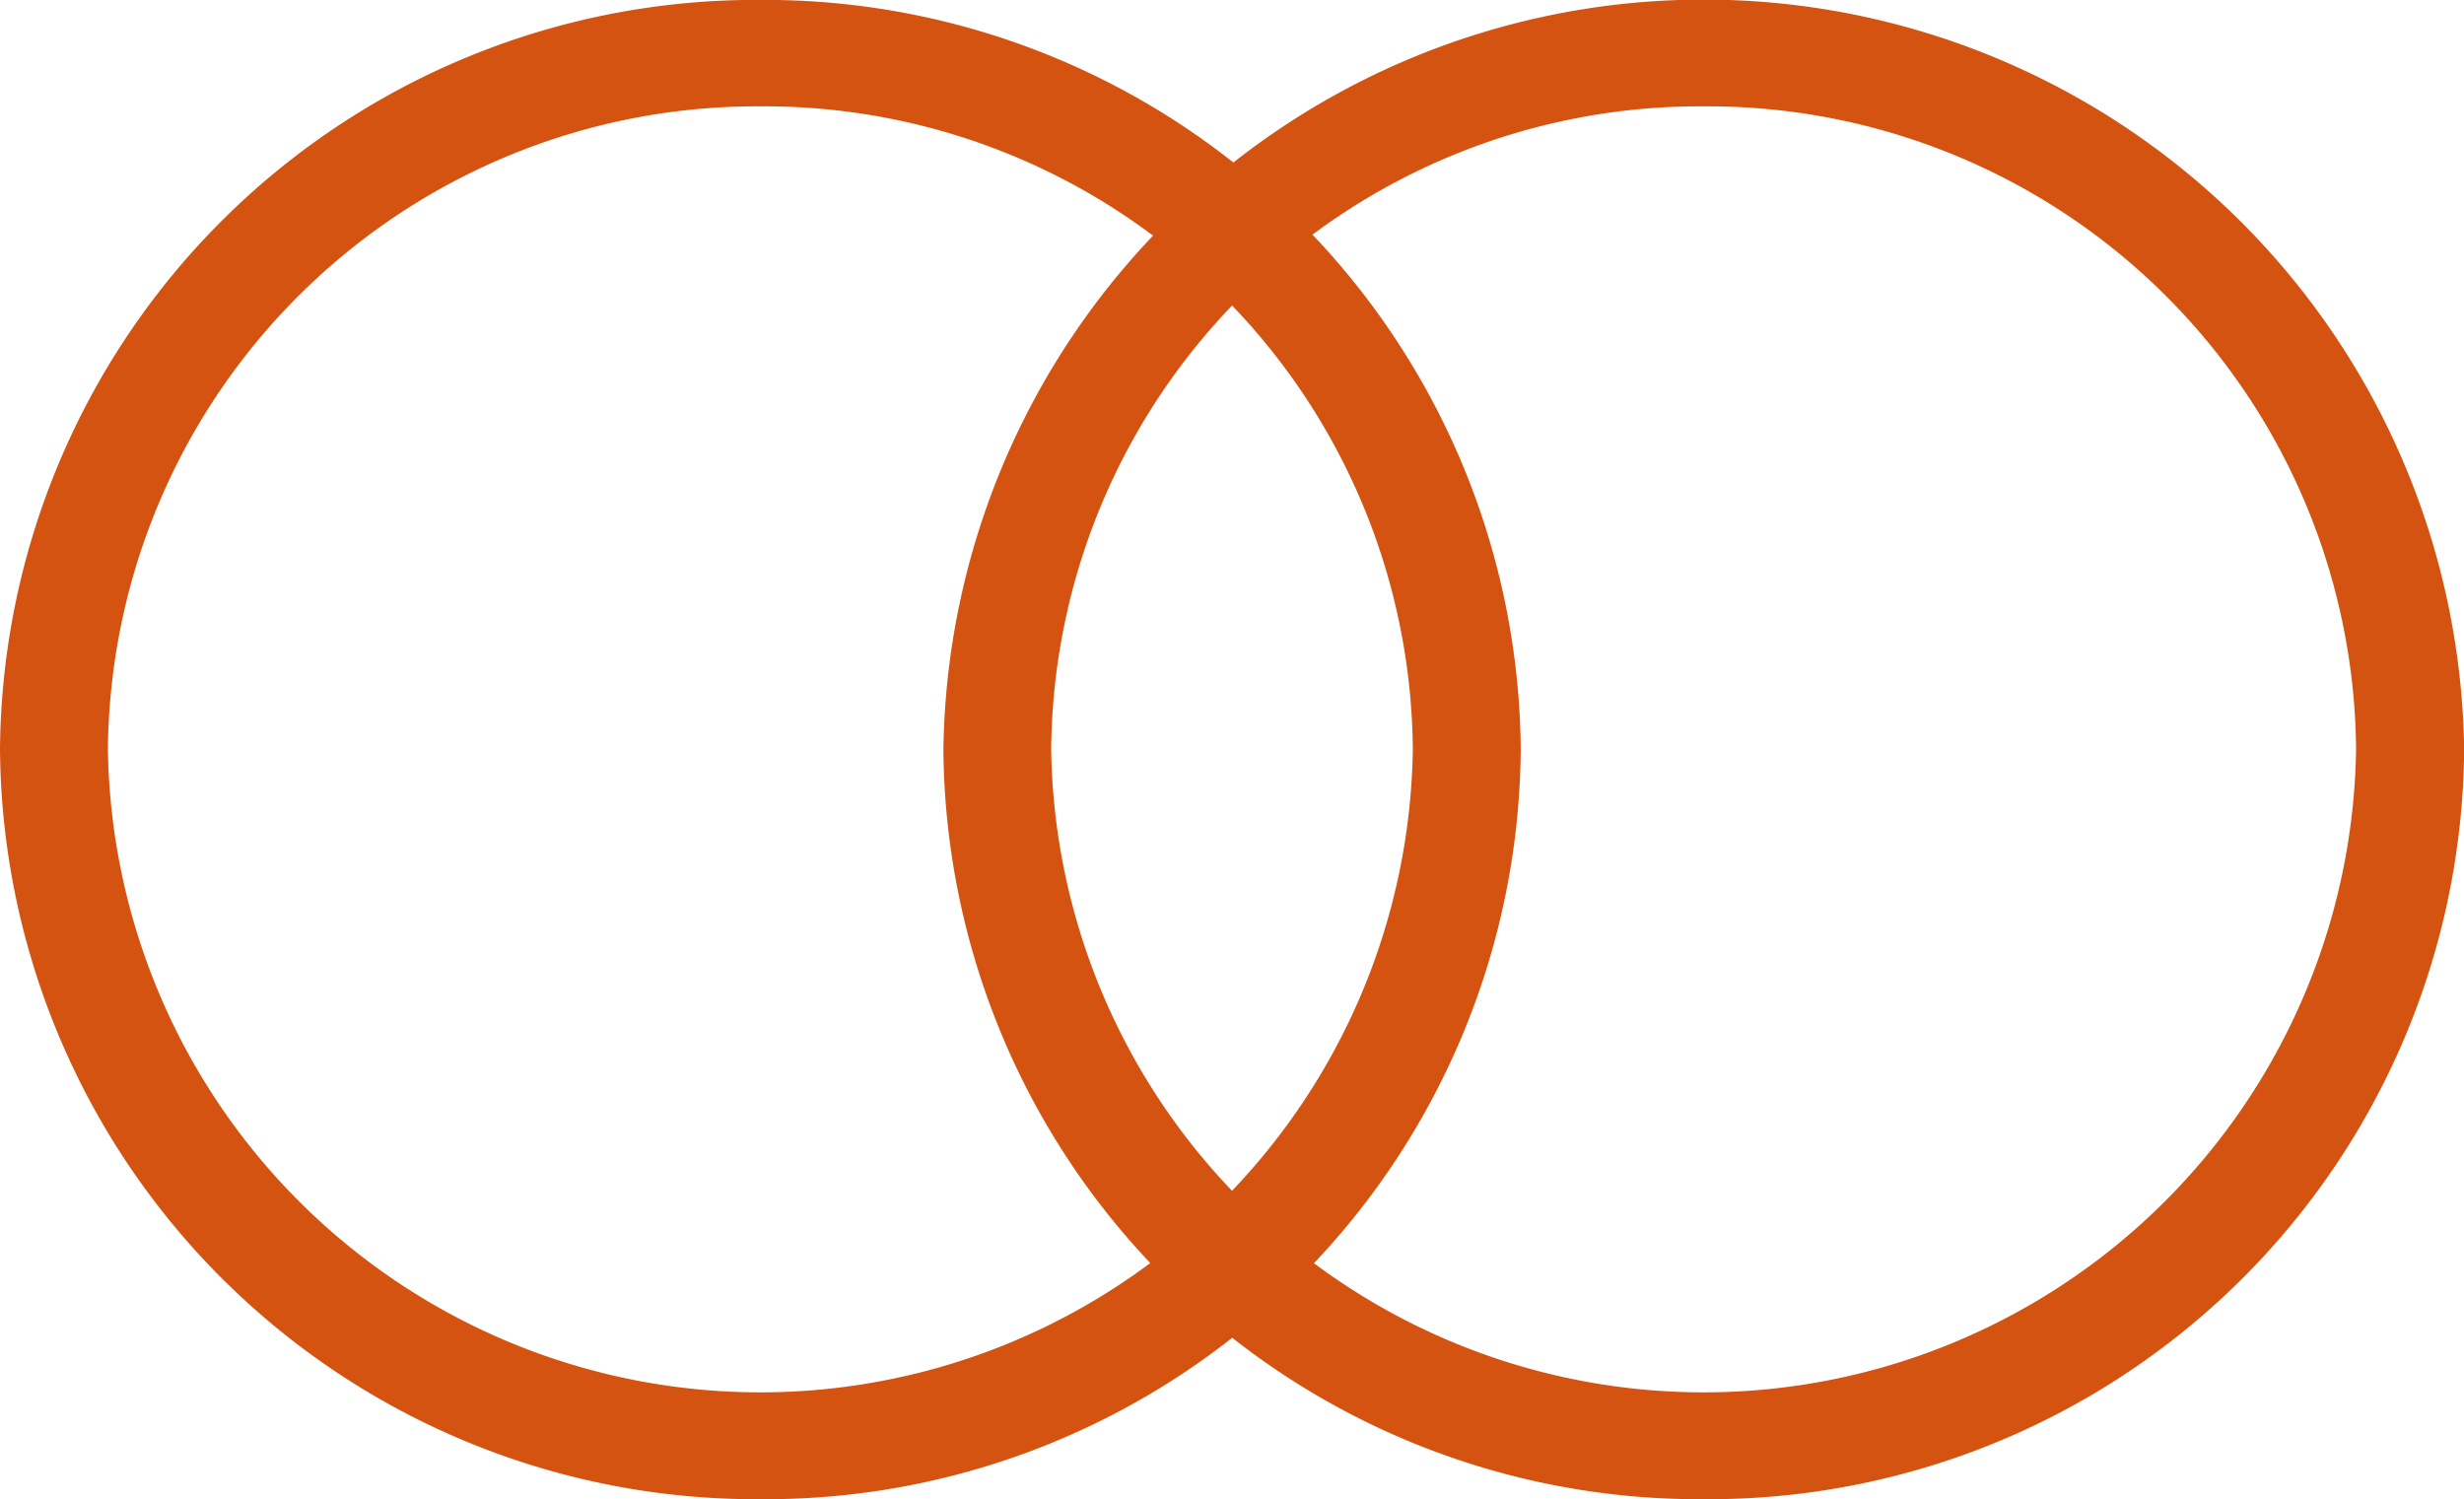
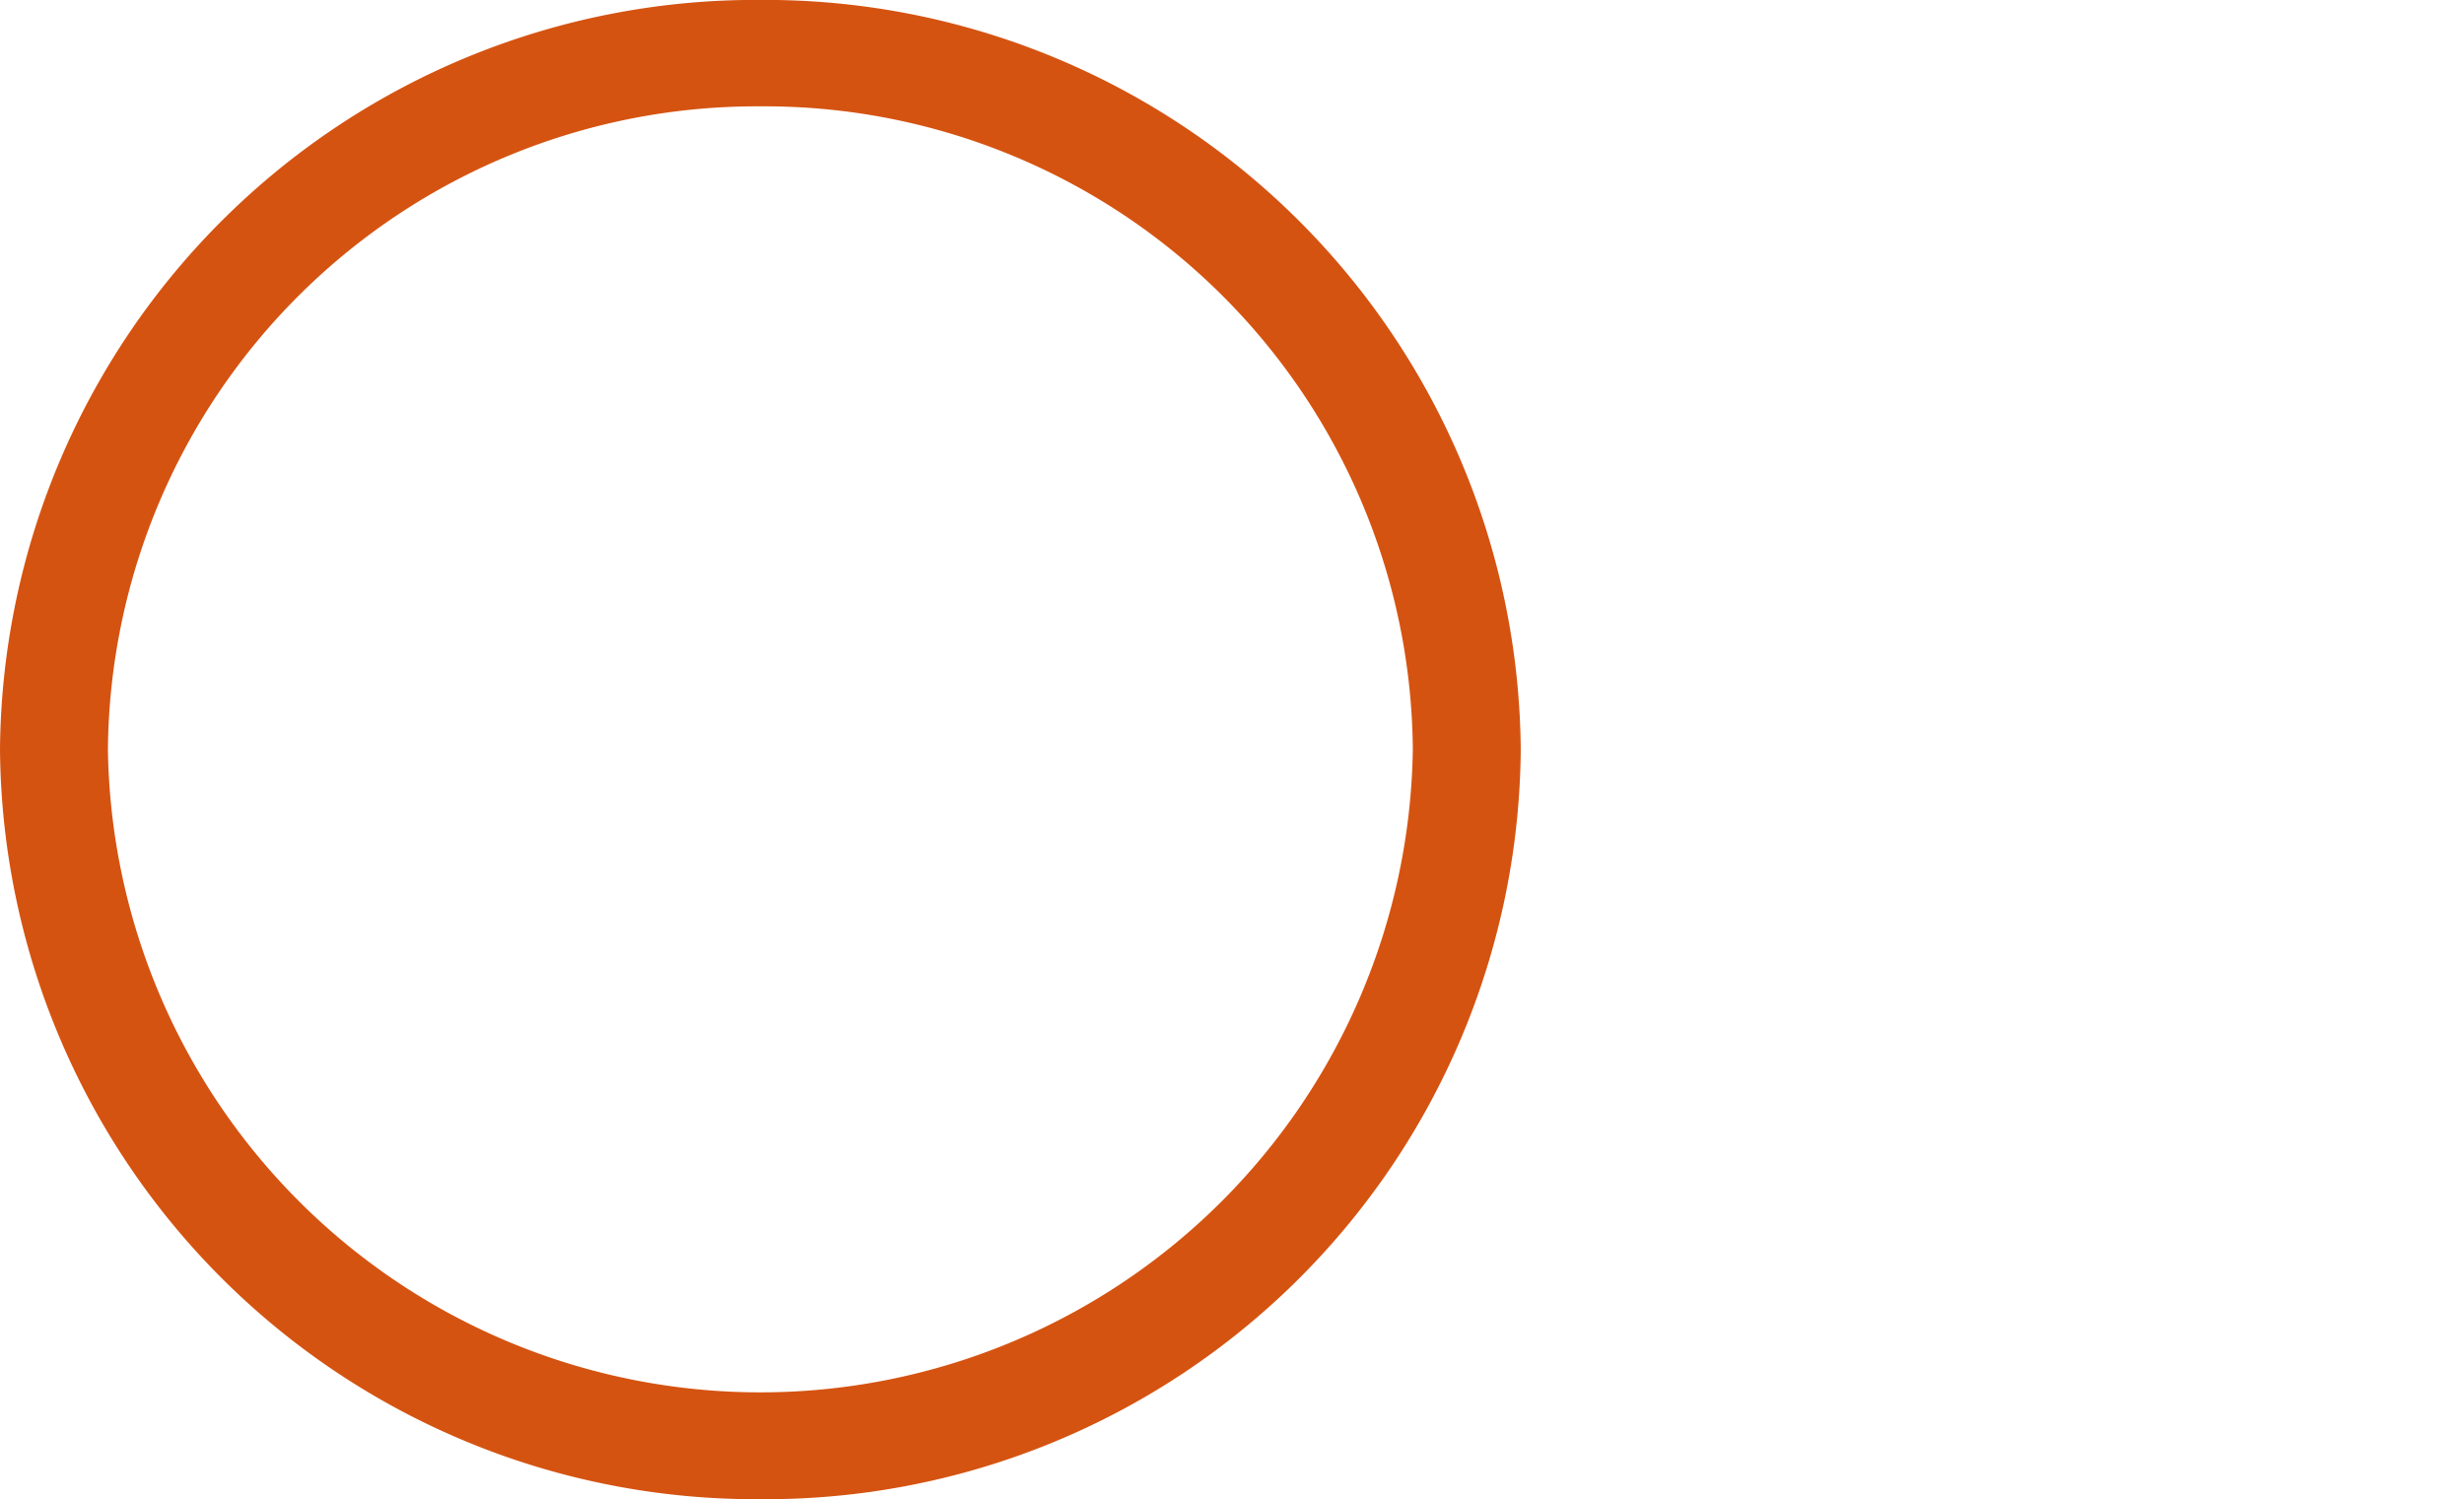
<svg xmlns="http://www.w3.org/2000/svg" width="34.476" height="20.978" viewBox="0 0 34.476 20.978">
  <g id="Group_1627" data-name="Group 1627" transform="translate(-1280 -2052.001)">
    <path id="Path_815" data-name="Path 815" d="M10.639,20.979A10.576,10.576,0,0,1,0,10.486,10.574,10.574,0,0,1,10.639,0,10.574,10.574,0,0,1,21.278,10.486,10.567,10.567,0,0,1,10.639,20.979m0-19.49a9.08,9.08,0,0,0-9.129,9,9.13,9.13,0,0,0,18.258,0,9.071,9.071,0,0,0-9.129-9" transform="translate(1280 2052)" fill="#d55311" />
-     <path id="Path_816" data-name="Path 816" d="M23.837,20.979A10.574,10.574,0,0,1,13.2,10.493a10.64,10.64,0,0,1,21.278-.007A10.571,10.571,0,0,1,23.837,20.979m0-19.49a9.076,9.076,0,0,0-9.129,9,9.13,9.13,0,0,0,18.258,0,9.071,9.071,0,0,0-9.129-9" transform="translate(1280 2052)" fill="#d55311" />
  </g>
</svg>